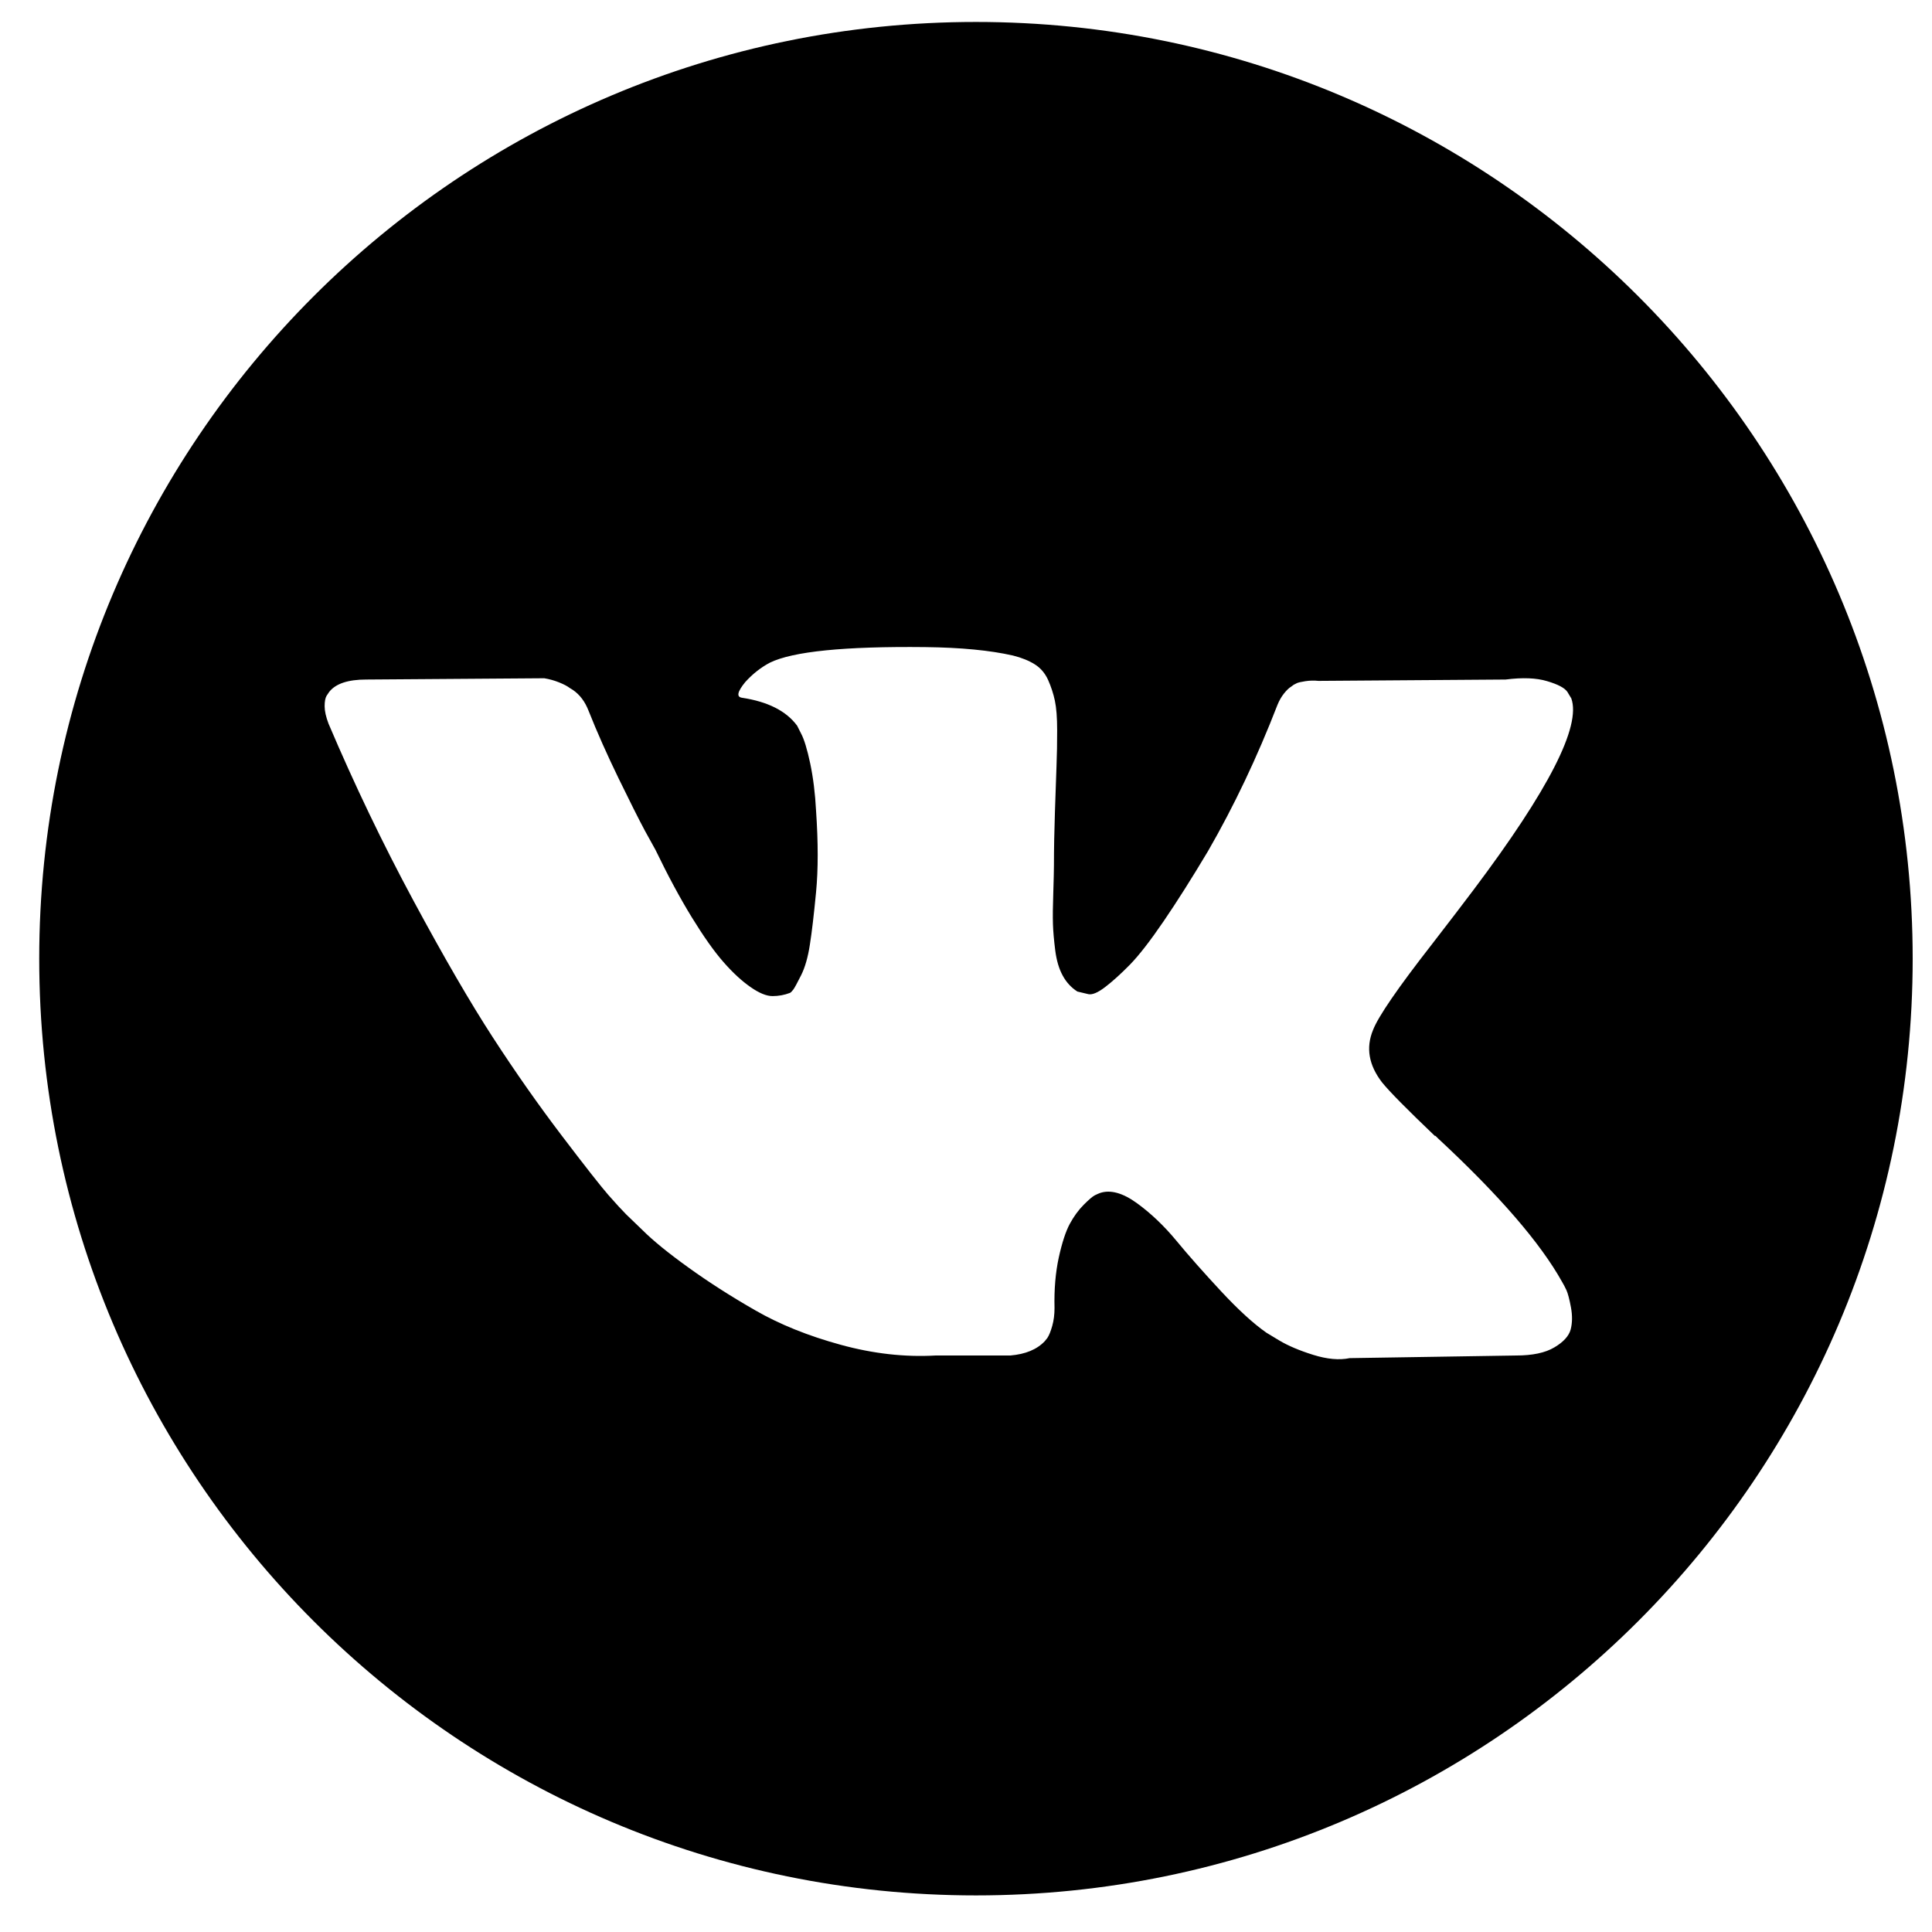
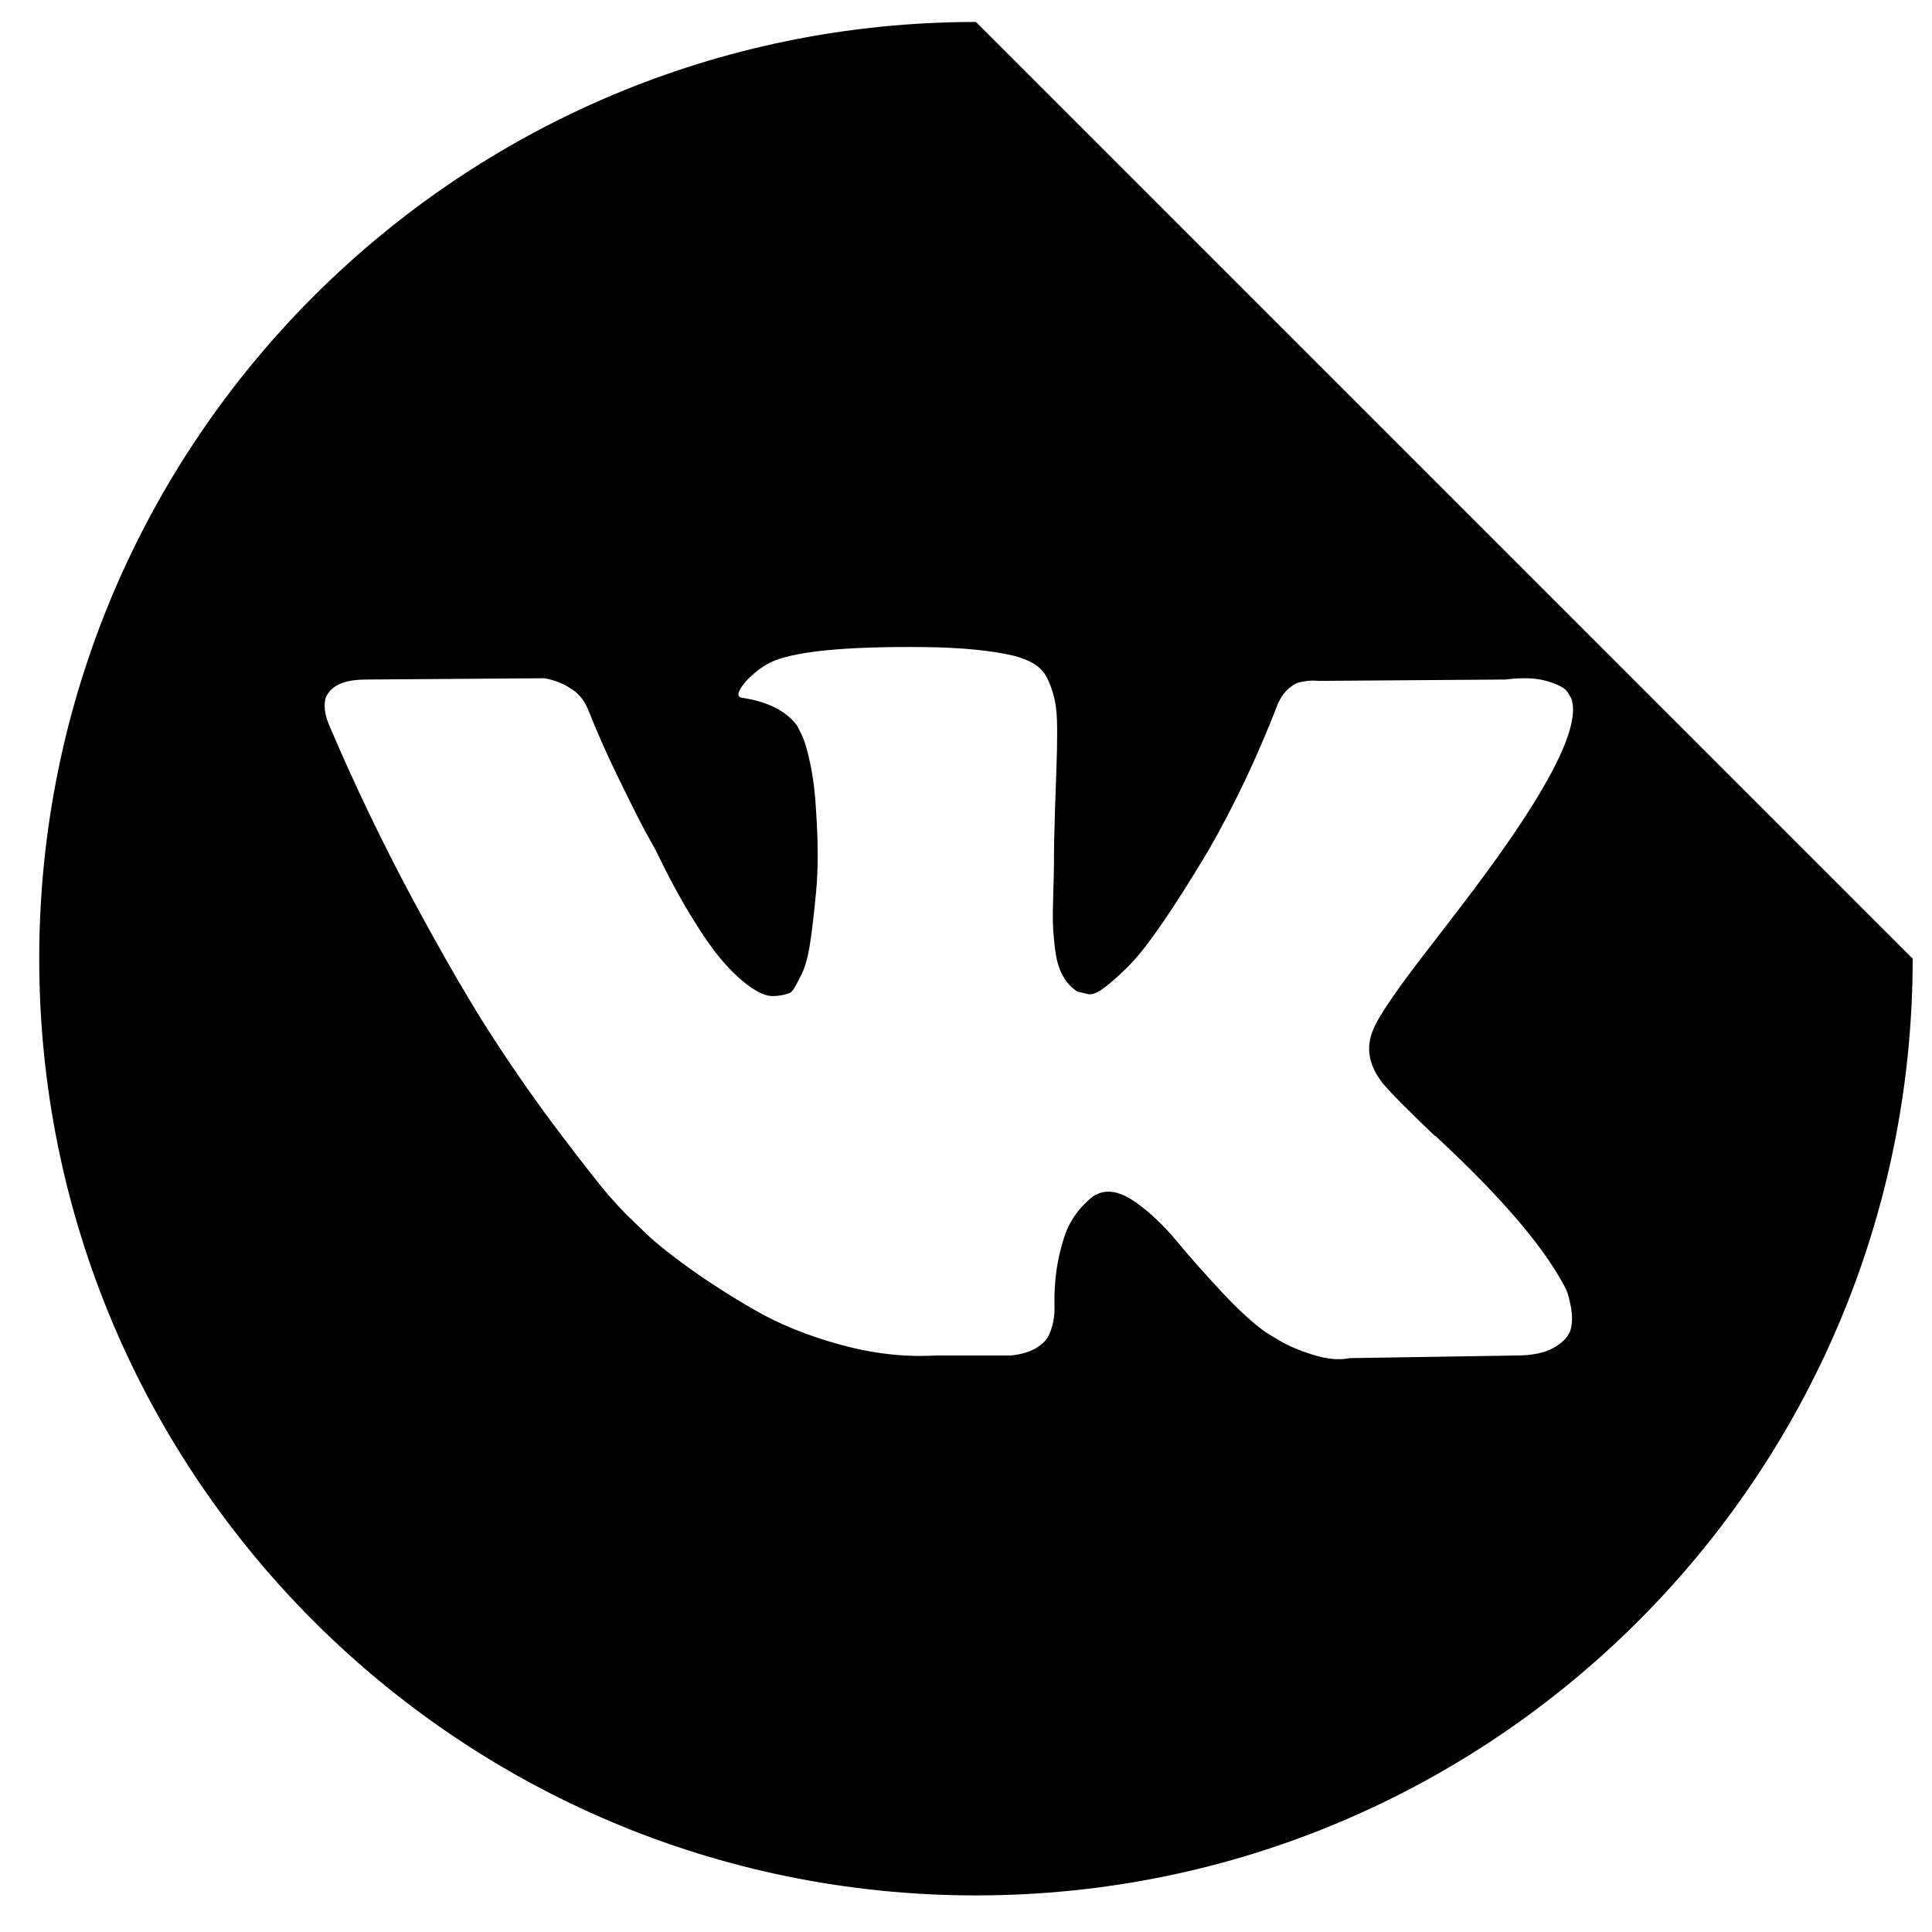
<svg xmlns="http://www.w3.org/2000/svg" width="33" height="33" viewBox="0 0 33 33" fill="none">
-   <path d="M16.67 0.375C7.833 0.375 0.67 7.539 0.67 16.375C0.67 25.212 7.833 32.375 16.67 32.375C25.506 32.375 32.67 25.212 32.67 16.375C32.67 7.539 25.506 0.375 16.67 0.375ZM23.608 18.49C23.734 18.646 24.034 18.949 24.507 19.401H24.518L24.529 19.411L24.541 19.423L24.563 19.445C25.606 20.414 26.313 21.232 26.683 21.898C26.706 21.935 26.73 21.982 26.756 22.037C26.781 22.093 26.807 22.191 26.833 22.331C26.859 22.472 26.857 22.598 26.828 22.709C26.798 22.819 26.706 22.922 26.55 23.014C26.395 23.107 26.176 23.153 25.895 23.153L23.053 23.198C22.876 23.235 22.668 23.216 22.431 23.142C22.194 23.068 22.002 22.986 21.854 22.898L21.632 22.764C21.41 22.609 21.151 22.372 20.855 22.054C20.559 21.735 20.305 21.449 20.094 21.193C19.883 20.938 19.658 20.724 19.417 20.549C19.176 20.375 18.967 20.318 18.79 20.377C18.768 20.385 18.738 20.398 18.701 20.416C18.663 20.435 18.601 20.488 18.512 20.577C18.423 20.666 18.343 20.775 18.273 20.904C18.203 21.034 18.14 21.227 18.084 21.482C18.029 21.737 18.004 22.024 18.012 22.343C18.012 22.453 17.999 22.555 17.973 22.648C17.947 22.74 17.919 22.809 17.89 22.853L17.846 22.908C17.712 23.05 17.516 23.131 17.257 23.153H15.98C15.455 23.183 14.915 23.122 14.36 22.97C13.805 22.818 13.318 22.622 12.9 22.381C12.481 22.141 12.101 21.897 11.757 21.649C11.412 21.401 11.151 21.188 10.974 21.011L10.697 20.744C10.623 20.67 10.521 20.559 10.391 20.411C10.262 20.263 9.997 19.926 9.598 19.401C9.198 18.875 8.806 18.317 8.421 17.724C8.036 17.132 7.583 16.351 7.061 15.382C6.539 14.412 6.056 13.406 5.612 12.362C5.567 12.244 5.545 12.144 5.545 12.062C5.545 11.981 5.556 11.922 5.578 11.885L5.623 11.818C5.734 11.677 5.945 11.607 6.256 11.607L9.297 11.585C9.386 11.6 9.471 11.624 9.553 11.657C9.634 11.69 9.694 11.722 9.731 11.751L9.786 11.785C9.905 11.867 9.993 11.985 10.053 12.14C10.2 12.511 10.371 12.893 10.563 13.289C10.756 13.685 10.907 13.987 11.018 14.194L11.196 14.516C11.41 14.96 11.618 15.345 11.818 15.671C12.018 15.996 12.197 16.25 12.356 16.431C12.515 16.613 12.669 16.755 12.817 16.858C12.965 16.962 13.091 17.014 13.195 17.014C13.298 17.014 13.398 16.996 13.494 16.959C13.509 16.951 13.527 16.933 13.55 16.903C13.572 16.874 13.616 16.792 13.683 16.659C13.75 16.526 13.8 16.352 13.833 16.137C13.867 15.923 13.902 15.623 13.939 15.238C13.976 14.853 13.976 14.391 13.939 13.85C13.924 13.554 13.89 13.284 13.839 13.04C13.787 12.796 13.735 12.626 13.683 12.529L13.616 12.396C13.431 12.145 13.117 11.985 12.673 11.918C12.576 11.904 12.595 11.815 12.728 11.652C12.854 11.512 12.995 11.401 13.15 11.319C13.542 11.127 14.427 11.038 15.804 11.053C16.41 11.06 16.91 11.108 17.302 11.197C17.45 11.234 17.574 11.284 17.674 11.347C17.774 11.409 17.85 11.499 17.902 11.613C17.953 11.728 17.992 11.846 18.018 11.968C18.044 12.09 18.057 12.259 18.057 12.473C18.057 12.688 18.054 12.892 18.046 13.084C18.039 13.276 18.03 13.538 18.019 13.867C18.008 14.196 18.002 14.502 18.002 14.783C18.002 14.864 17.998 15.019 17.991 15.249C17.983 15.479 17.981 15.656 17.985 15.782C17.989 15.907 18.002 16.058 18.024 16.231C18.046 16.405 18.089 16.55 18.152 16.664C18.214 16.779 18.298 16.869 18.402 16.936C18.461 16.951 18.524 16.966 18.59 16.981C18.657 16.995 18.753 16.955 18.879 16.858C19.004 16.762 19.145 16.635 19.301 16.476C19.456 16.317 19.648 16.069 19.878 15.732C20.107 15.396 20.359 14.998 20.633 14.539C21.077 13.769 21.473 12.936 21.82 12.04C21.85 11.966 21.887 11.902 21.931 11.846C21.976 11.79 22.016 11.751 22.053 11.729L22.098 11.696C22.113 11.688 22.131 11.679 22.153 11.668C22.176 11.658 22.224 11.646 22.298 11.635C22.372 11.624 22.446 11.622 22.52 11.63L25.717 11.607C26.006 11.57 26.243 11.579 26.427 11.635C26.613 11.69 26.727 11.751 26.772 11.818L26.839 11.929C27.009 12.403 26.454 13.49 25.174 15.193C24.996 15.43 24.755 15.745 24.452 16.137C23.875 16.877 23.542 17.362 23.453 17.592C23.327 17.895 23.379 18.194 23.608 18.49Z" fill="currentColor" />
+   <path d="M16.67 0.375C7.833 0.375 0.67 7.539 0.67 16.375C0.67 25.212 7.833 32.375 16.67 32.375C25.506 32.375 32.67 25.212 32.67 16.375ZM23.608 18.49C23.734 18.646 24.034 18.949 24.507 19.401H24.518L24.529 19.411L24.541 19.423L24.563 19.445C25.606 20.414 26.313 21.232 26.683 21.898C26.706 21.935 26.73 21.982 26.756 22.037C26.781 22.093 26.807 22.191 26.833 22.331C26.859 22.472 26.857 22.598 26.828 22.709C26.798 22.819 26.706 22.922 26.55 23.014C26.395 23.107 26.176 23.153 25.895 23.153L23.053 23.198C22.876 23.235 22.668 23.216 22.431 23.142C22.194 23.068 22.002 22.986 21.854 22.898L21.632 22.764C21.41 22.609 21.151 22.372 20.855 22.054C20.559 21.735 20.305 21.449 20.094 21.193C19.883 20.938 19.658 20.724 19.417 20.549C19.176 20.375 18.967 20.318 18.79 20.377C18.768 20.385 18.738 20.398 18.701 20.416C18.663 20.435 18.601 20.488 18.512 20.577C18.423 20.666 18.343 20.775 18.273 20.904C18.203 21.034 18.14 21.227 18.084 21.482C18.029 21.737 18.004 22.024 18.012 22.343C18.012 22.453 17.999 22.555 17.973 22.648C17.947 22.74 17.919 22.809 17.89 22.853L17.846 22.908C17.712 23.05 17.516 23.131 17.257 23.153H15.98C15.455 23.183 14.915 23.122 14.36 22.97C13.805 22.818 13.318 22.622 12.9 22.381C12.481 22.141 12.101 21.897 11.757 21.649C11.412 21.401 11.151 21.188 10.974 21.011L10.697 20.744C10.623 20.67 10.521 20.559 10.391 20.411C10.262 20.263 9.997 19.926 9.598 19.401C9.198 18.875 8.806 18.317 8.421 17.724C8.036 17.132 7.583 16.351 7.061 15.382C6.539 14.412 6.056 13.406 5.612 12.362C5.567 12.244 5.545 12.144 5.545 12.062C5.545 11.981 5.556 11.922 5.578 11.885L5.623 11.818C5.734 11.677 5.945 11.607 6.256 11.607L9.297 11.585C9.386 11.6 9.471 11.624 9.553 11.657C9.634 11.69 9.694 11.722 9.731 11.751L9.786 11.785C9.905 11.867 9.993 11.985 10.053 12.14C10.2 12.511 10.371 12.893 10.563 13.289C10.756 13.685 10.907 13.987 11.018 14.194L11.196 14.516C11.41 14.96 11.618 15.345 11.818 15.671C12.018 15.996 12.197 16.25 12.356 16.431C12.515 16.613 12.669 16.755 12.817 16.858C12.965 16.962 13.091 17.014 13.195 17.014C13.298 17.014 13.398 16.996 13.494 16.959C13.509 16.951 13.527 16.933 13.55 16.903C13.572 16.874 13.616 16.792 13.683 16.659C13.75 16.526 13.8 16.352 13.833 16.137C13.867 15.923 13.902 15.623 13.939 15.238C13.976 14.853 13.976 14.391 13.939 13.85C13.924 13.554 13.89 13.284 13.839 13.04C13.787 12.796 13.735 12.626 13.683 12.529L13.616 12.396C13.431 12.145 13.117 11.985 12.673 11.918C12.576 11.904 12.595 11.815 12.728 11.652C12.854 11.512 12.995 11.401 13.15 11.319C13.542 11.127 14.427 11.038 15.804 11.053C16.41 11.06 16.91 11.108 17.302 11.197C17.45 11.234 17.574 11.284 17.674 11.347C17.774 11.409 17.85 11.499 17.902 11.613C17.953 11.728 17.992 11.846 18.018 11.968C18.044 12.09 18.057 12.259 18.057 12.473C18.057 12.688 18.054 12.892 18.046 13.084C18.039 13.276 18.03 13.538 18.019 13.867C18.008 14.196 18.002 14.502 18.002 14.783C18.002 14.864 17.998 15.019 17.991 15.249C17.983 15.479 17.981 15.656 17.985 15.782C17.989 15.907 18.002 16.058 18.024 16.231C18.046 16.405 18.089 16.55 18.152 16.664C18.214 16.779 18.298 16.869 18.402 16.936C18.461 16.951 18.524 16.966 18.59 16.981C18.657 16.995 18.753 16.955 18.879 16.858C19.004 16.762 19.145 16.635 19.301 16.476C19.456 16.317 19.648 16.069 19.878 15.732C20.107 15.396 20.359 14.998 20.633 14.539C21.077 13.769 21.473 12.936 21.82 12.04C21.85 11.966 21.887 11.902 21.931 11.846C21.976 11.79 22.016 11.751 22.053 11.729L22.098 11.696C22.113 11.688 22.131 11.679 22.153 11.668C22.176 11.658 22.224 11.646 22.298 11.635C22.372 11.624 22.446 11.622 22.52 11.63L25.717 11.607C26.006 11.57 26.243 11.579 26.427 11.635C26.613 11.69 26.727 11.751 26.772 11.818L26.839 11.929C27.009 12.403 26.454 13.49 25.174 15.193C24.996 15.43 24.755 15.745 24.452 16.137C23.875 16.877 23.542 17.362 23.453 17.592C23.327 17.895 23.379 18.194 23.608 18.49Z" fill="currentColor" />
</svg>